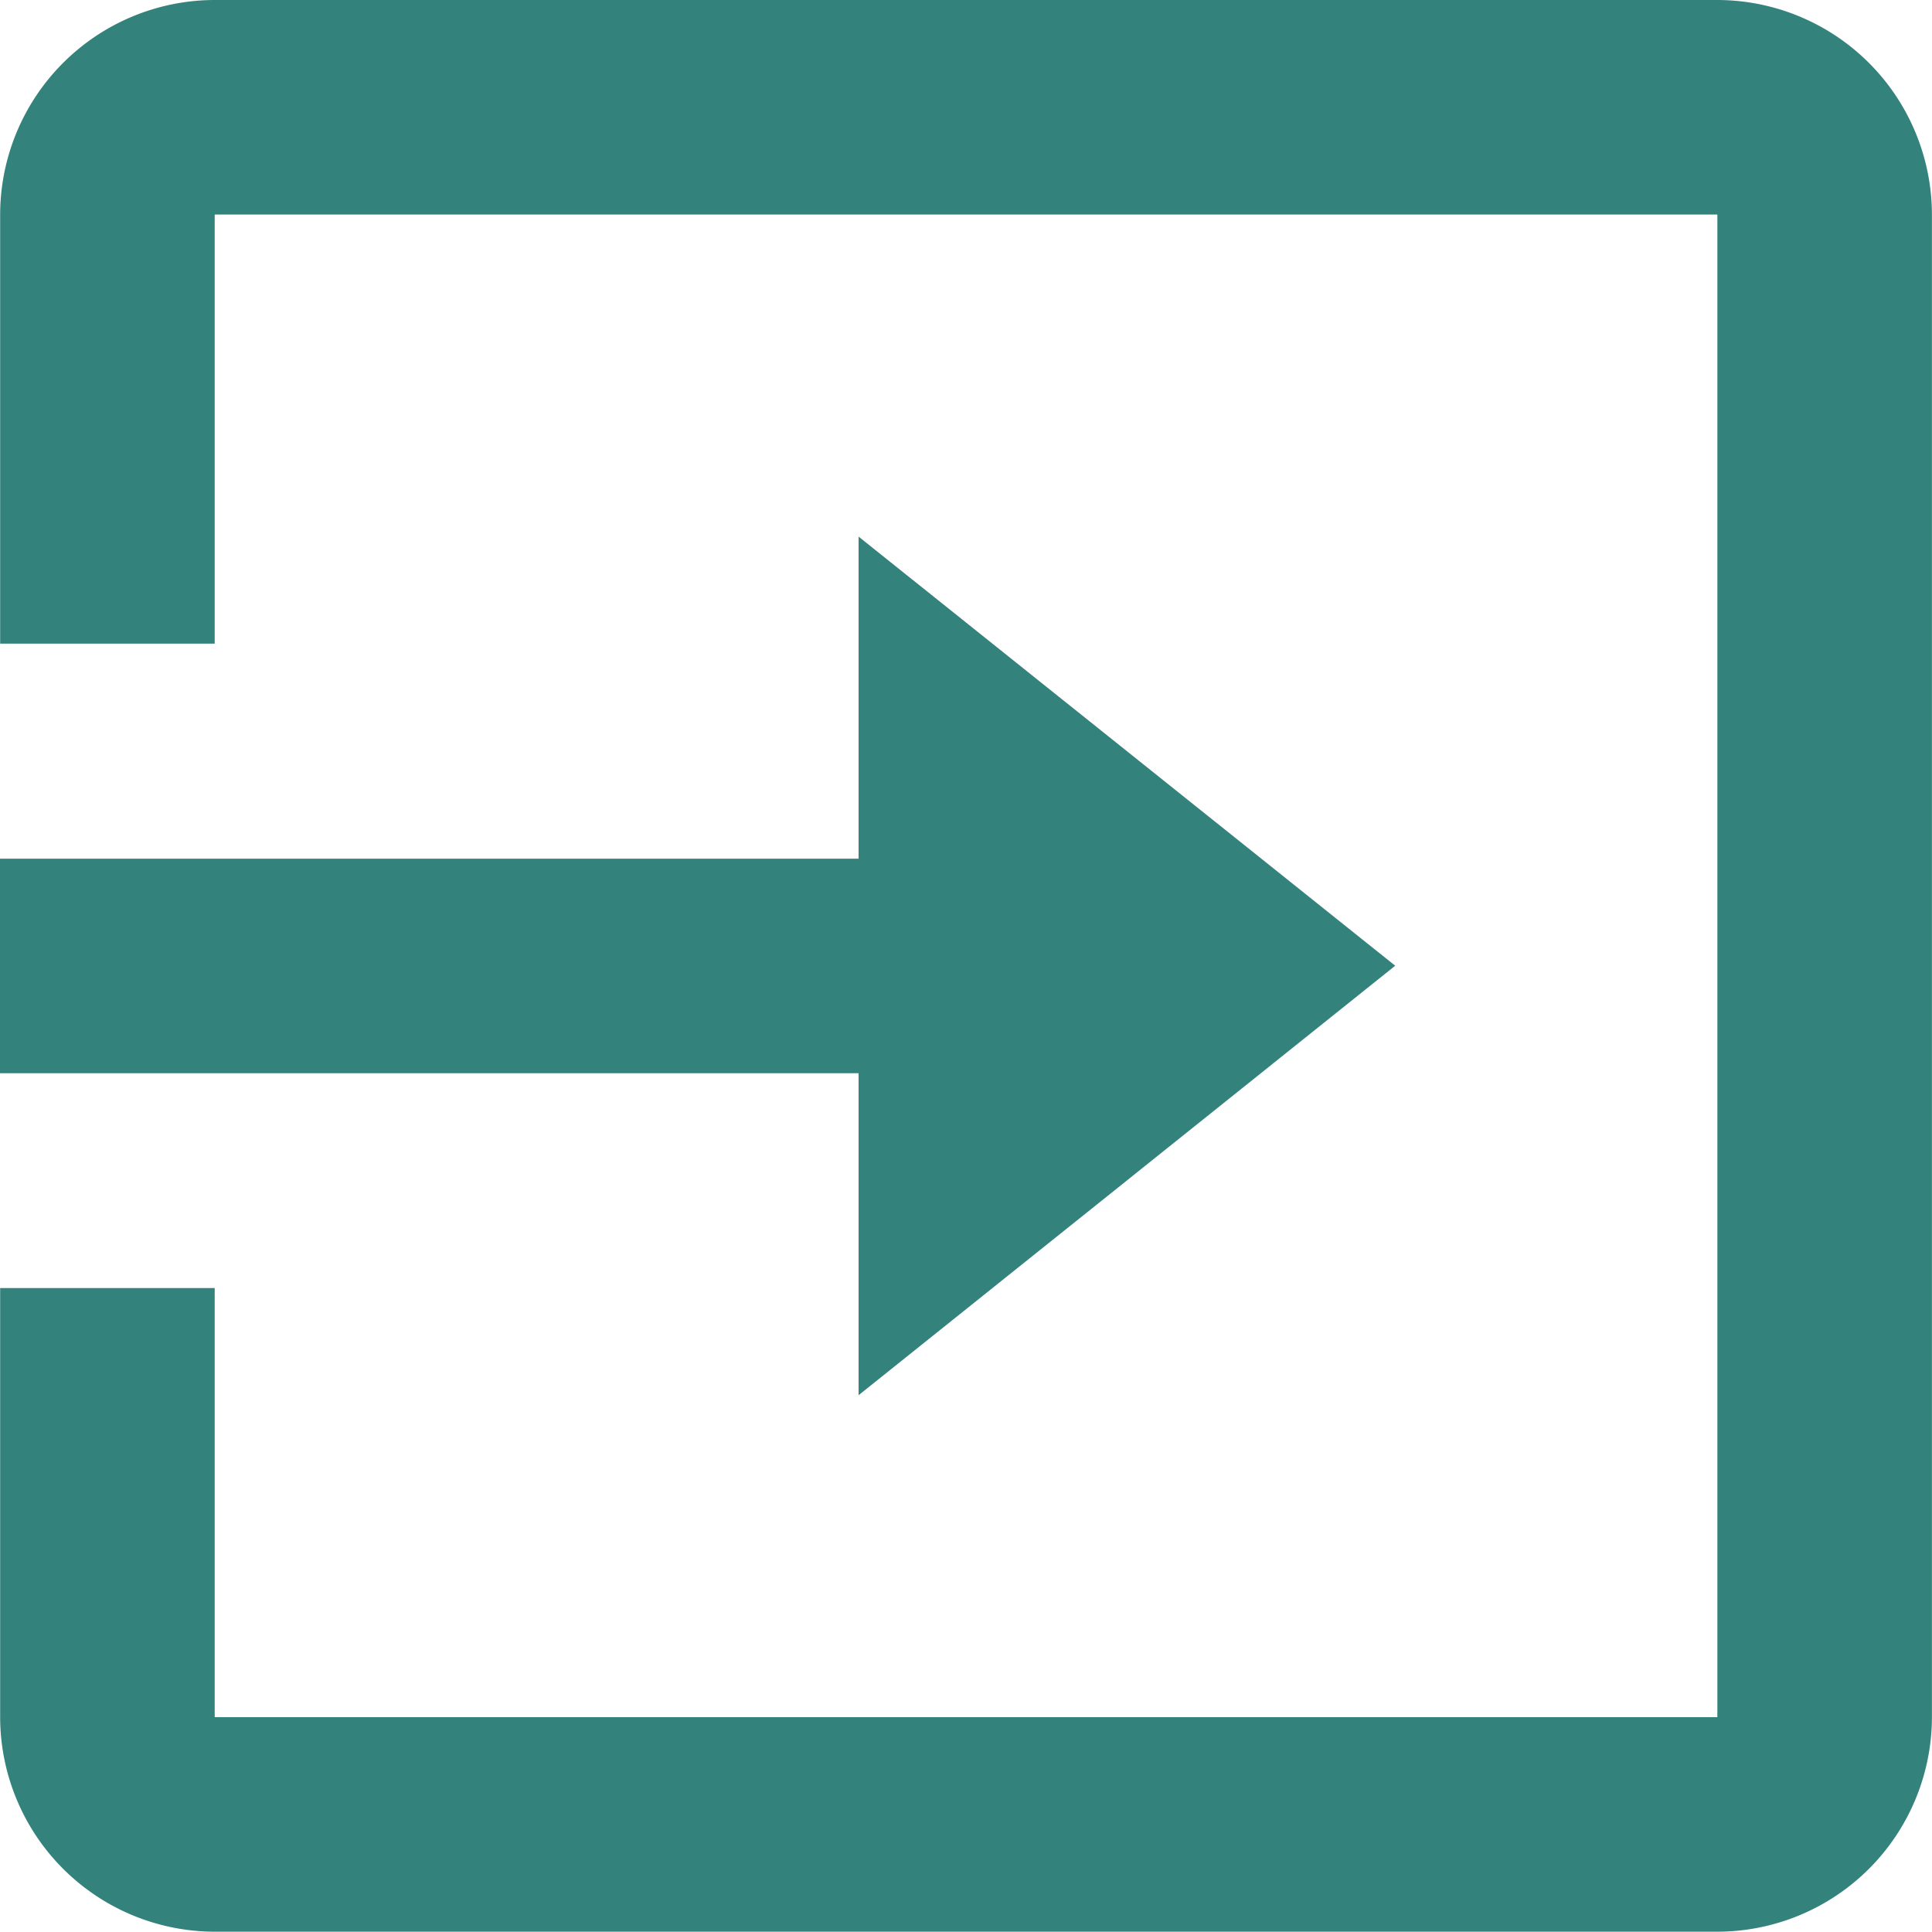
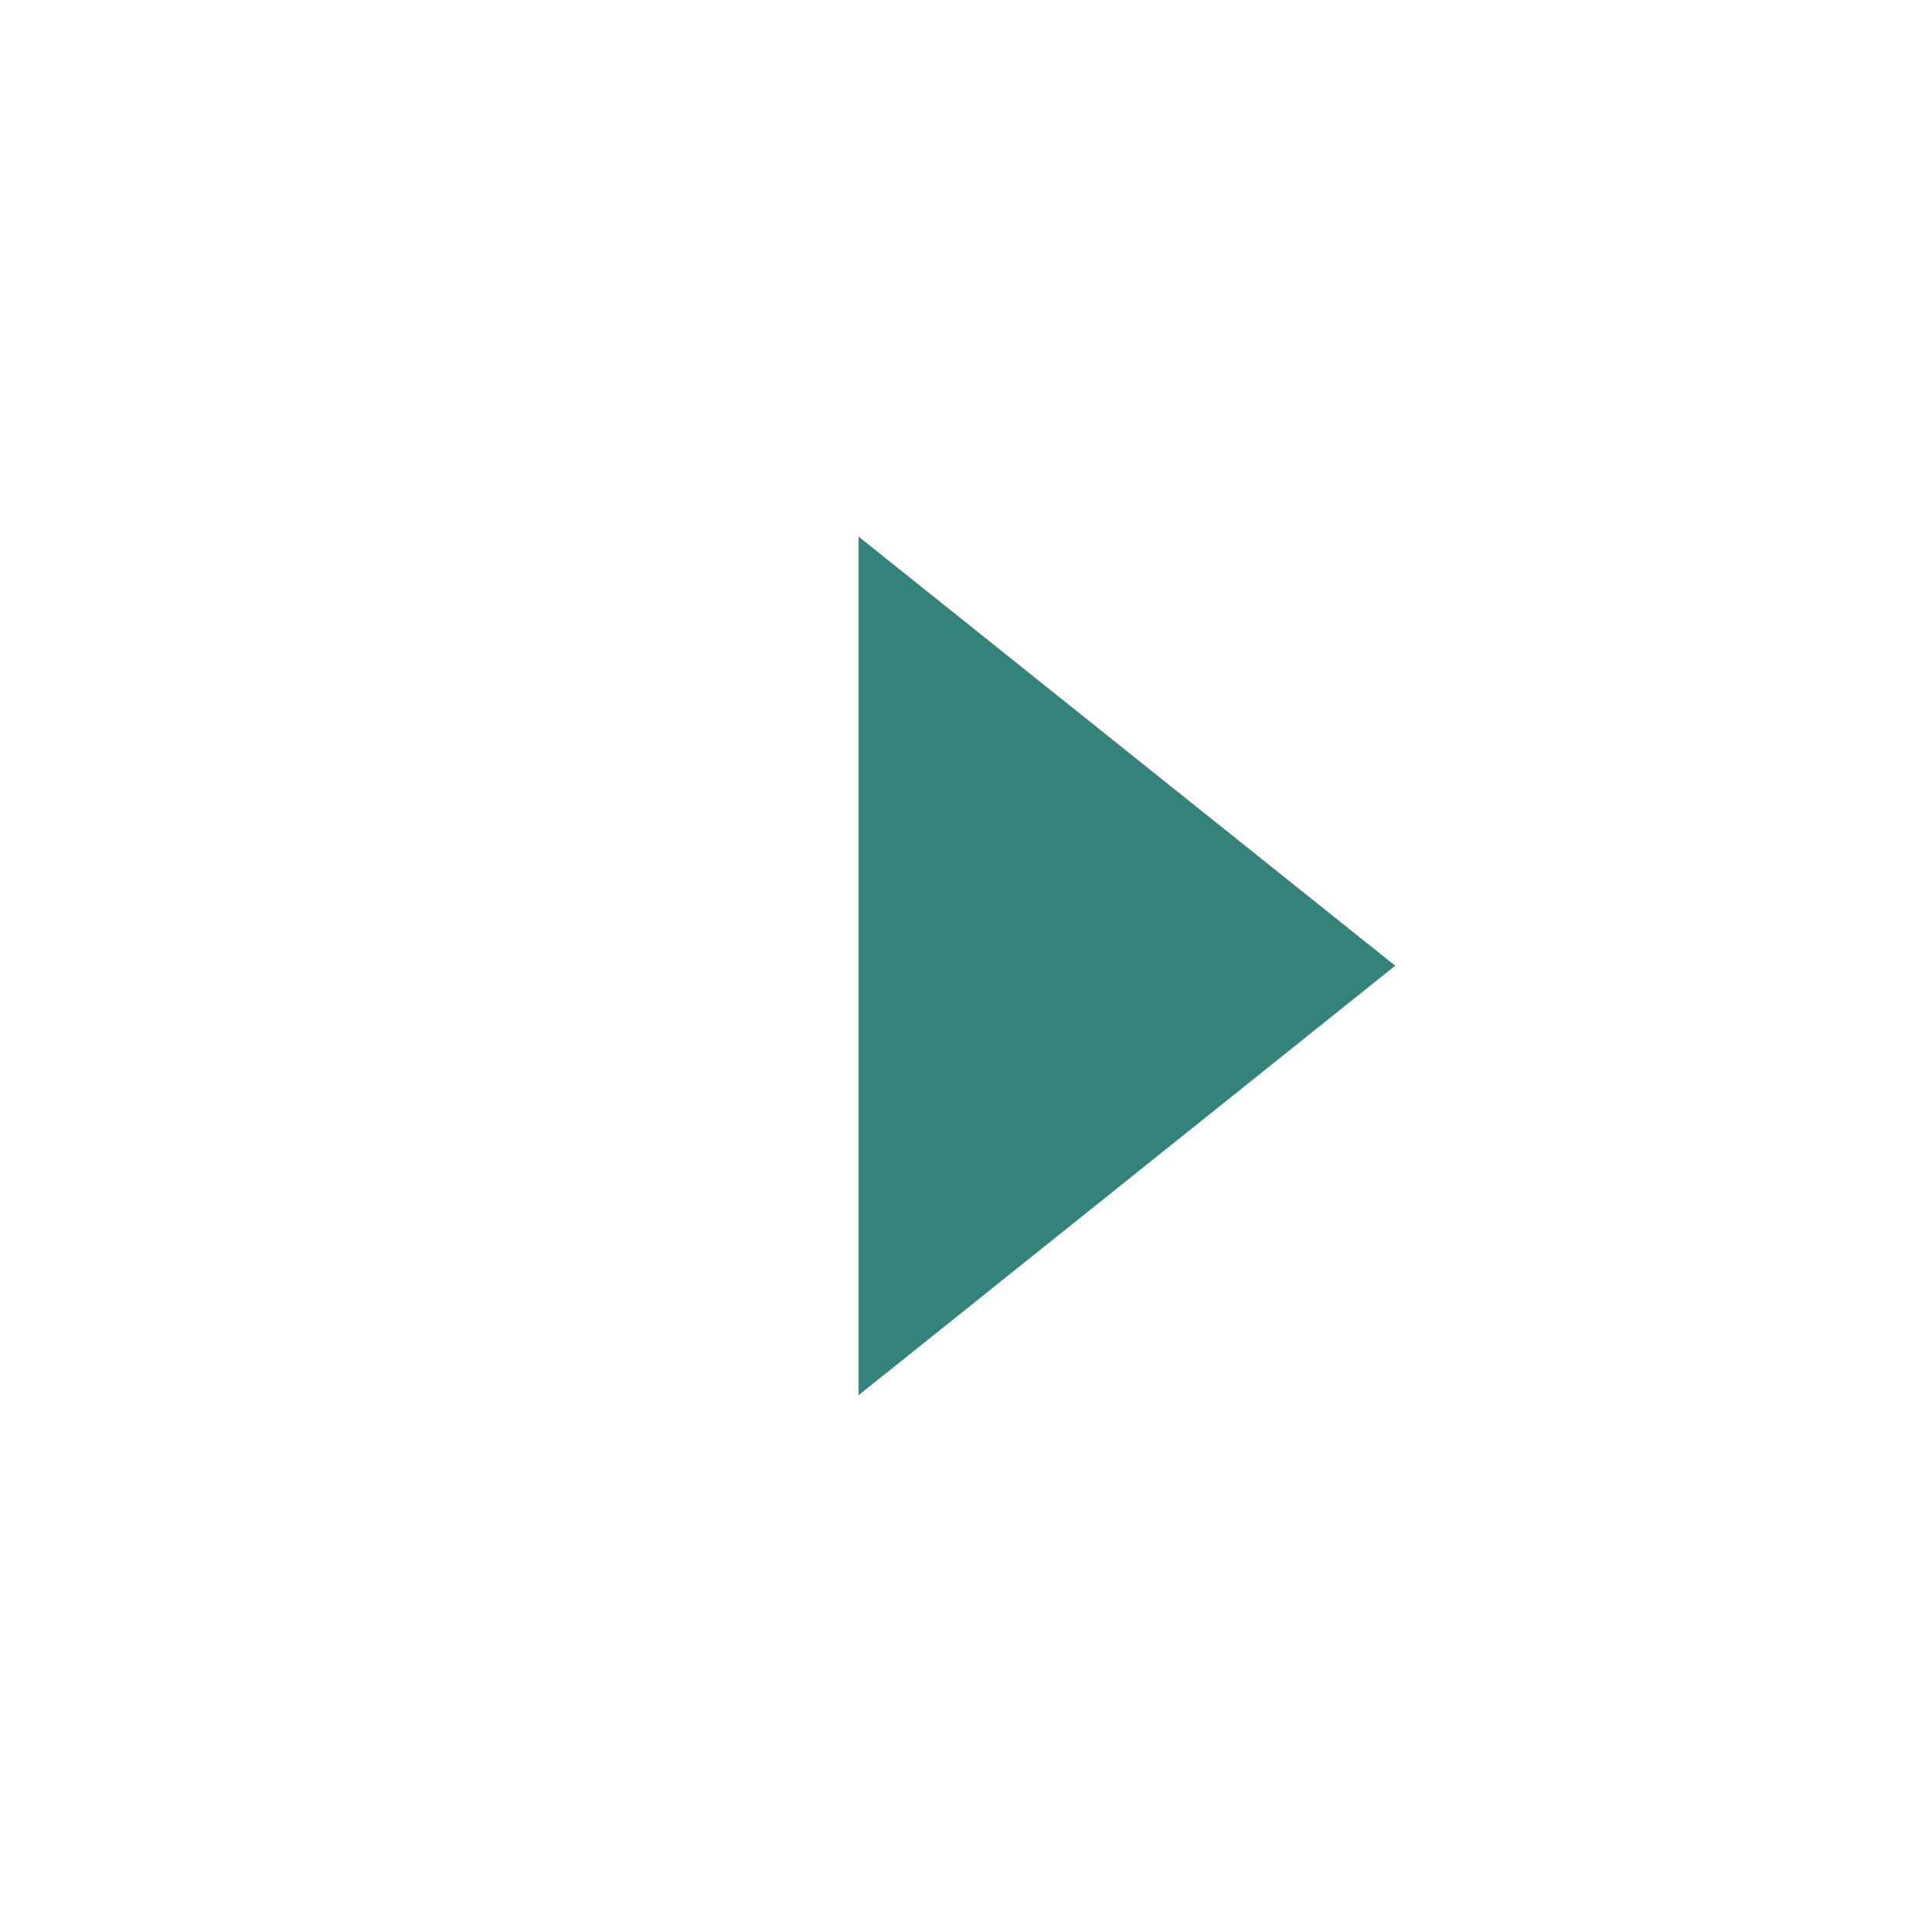
<svg xmlns="http://www.w3.org/2000/svg" width="51.327" height="51.322" viewBox="0 0 51.327 51.322">
  <g transform="translate(-3 -3)">
-     <path d="M48.621,3H8.7A5.708,5.708,0,0,0,3,8.7v11.4H8.7V8.7H48.621V48.619H8.7v-11.4H3v11.4a5.708,5.708,0,0,0,5.7,5.7H48.621a5.708,5.708,0,0,0,5.7-5.7V8.7A5.71,5.71,0,0,0,48.621,3Z" transform="translate(0.004 0)" fill="#33827c" />
-     <path d="M25.81,30.81,40.066,19.4,25.81,8v8.556H3v5.7H25.81Z" transform="translate(0 9.256)" fill="#33827c" />
+     <path d="M25.81,30.81,40.066,19.4,25.81,8v8.556H3H25.81Z" transform="translate(0 9.256)" fill="#33827c" />
  </g>
</svg>